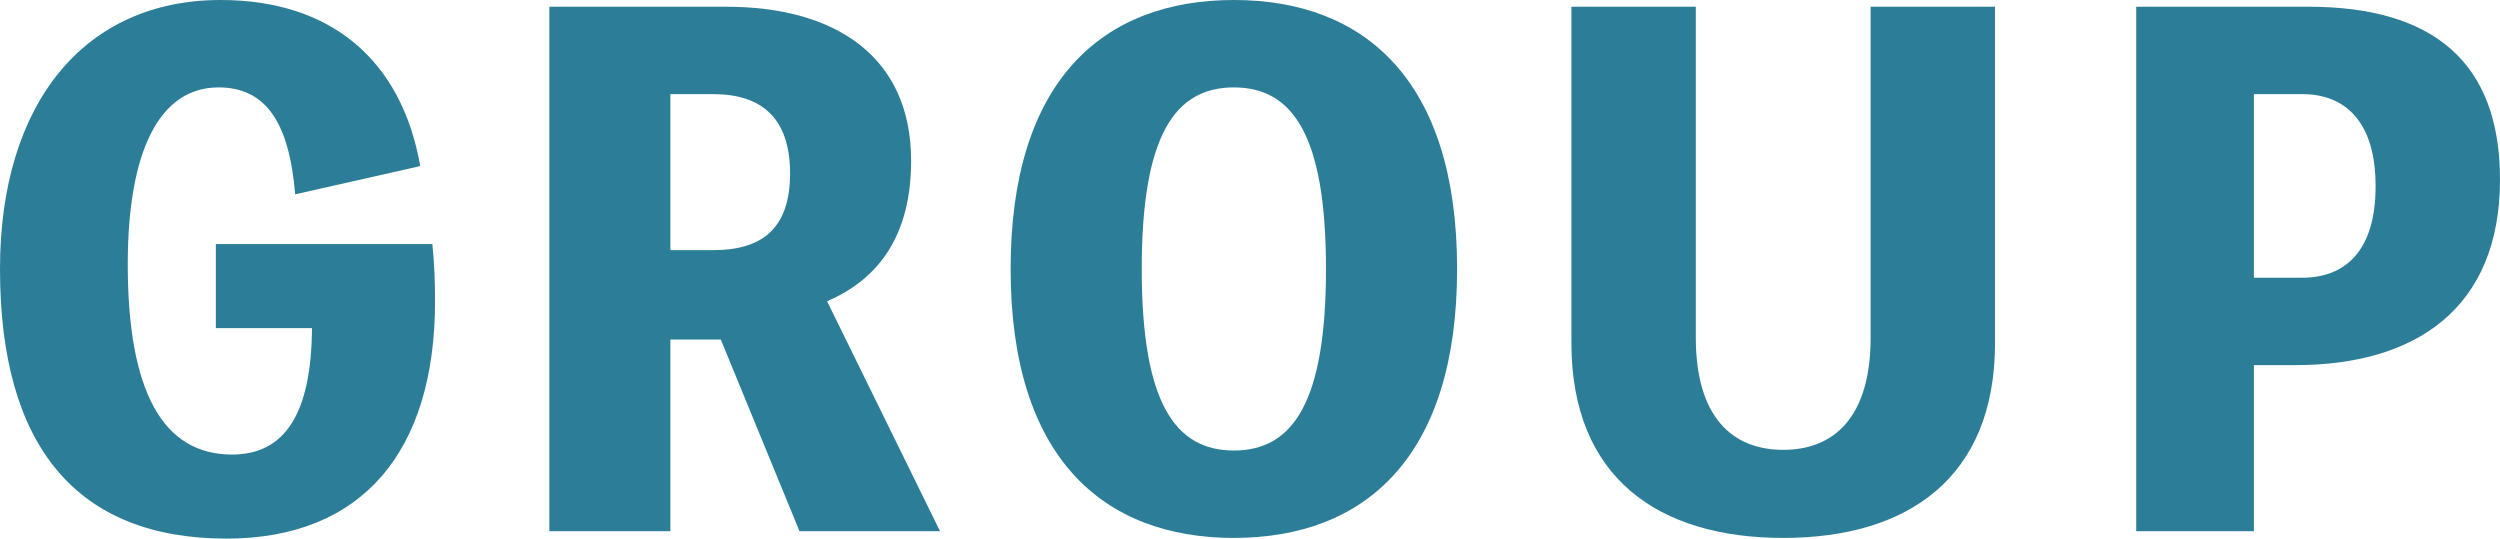
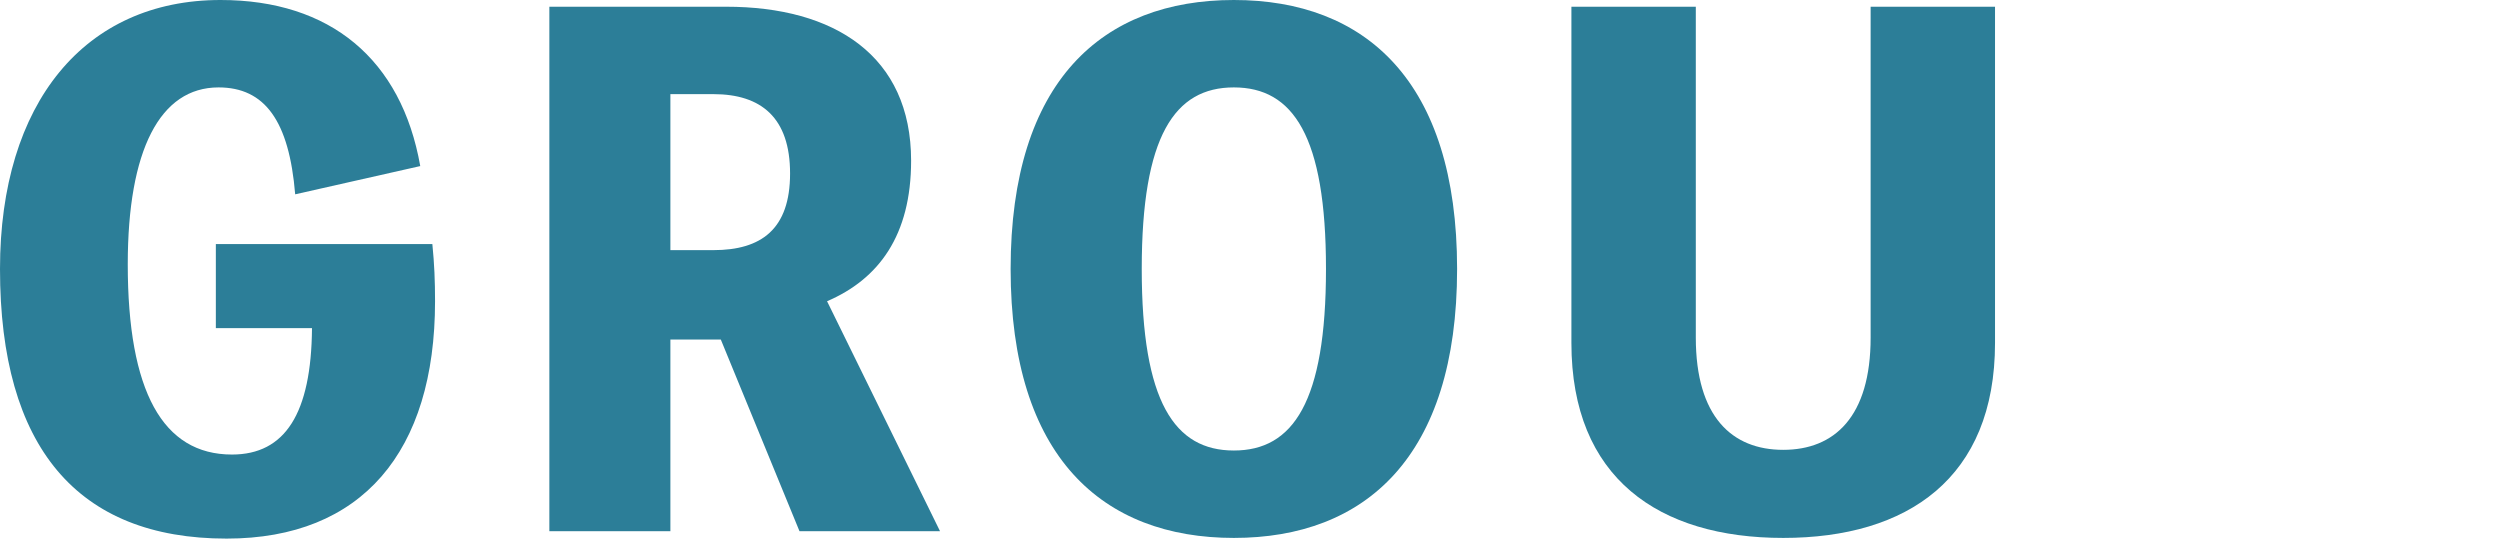
<svg xmlns="http://www.w3.org/2000/svg" id="_レイヤー_2" viewBox="0 0 371.8 80.1">
  <defs>
    <style>.cls-1{fill:#2c7e98;}</style>
  </defs>
  <g id="_レイヤー_1-2">
    <g>
      <path class="cls-1" d="m64.3,36.3c.3,3,.4,5.5.4,8.5,0,22.4-10.9,35.3-31,35.3C11.5,80.1,0,66.5,0,40,0,15.3,12.6,0,32.8,0c16.3,0,26.9,8.8,29.7,24.7l-18.6,4.2c-.9-10.9-4.5-15.9-11.4-15.9-8.7,0-13.5,9.3-13.5,26.3,0,18.9,5.2,28.3,15.5,28.3,7.9,0,11.8-6.1,11.9-18.8h-14.3v-12.5h32.2Z" />
      <path class="cls-1" d="m118.9,79l-11.7-28.5h-7.5v28.5h-18V1h26.3c16.1,0,27.5,7.3,27.5,22.9,0,11.1-4.8,17.6-12.5,20.9l16.8,34.2h-20.9Zm-19.2-41.8h6.4c7.1,0,11.4-3.1,11.4-11.4s-4.3-11.8-11.4-11.8h-6.4v23.2Z" />
      <path class="cls-1" d="m216.7,40c0,28-13.7,40-33.2,40s-33.2-12-33.2-40S164,0,183.5,0s33.2,12,33.2,40Zm-19.5,0c0-19.8-4.9-27-13.7-27s-13.7,7.2-13.7,27,4.9,27,13.7,27,13.7-7.2,13.7-27Z" />
      <path class="cls-1" d="m296.7,1v50c0,20.1-13,29-31.5,29s-31.5-8.9-31.5-29V1h18.5v49.2c0,11.8,5.4,16.7,13,16.7s13-4.9,13-16.7V1h18.5Z" />
-       <path class="cls-1" d="m343.3,1c18.5,0,28.5,8.2,28.5,25.7,0,19.2-12.6,27.6-30.4,27.6h-6.2v24.7h-17.5V1h25.6Zm-.9,40.3c6.4,0,10.9-4,10.9-13.6s-4.5-13.7-10.9-13.7h-7.2v27.3h7.2Z" />
    </g>
  </g>
</svg>